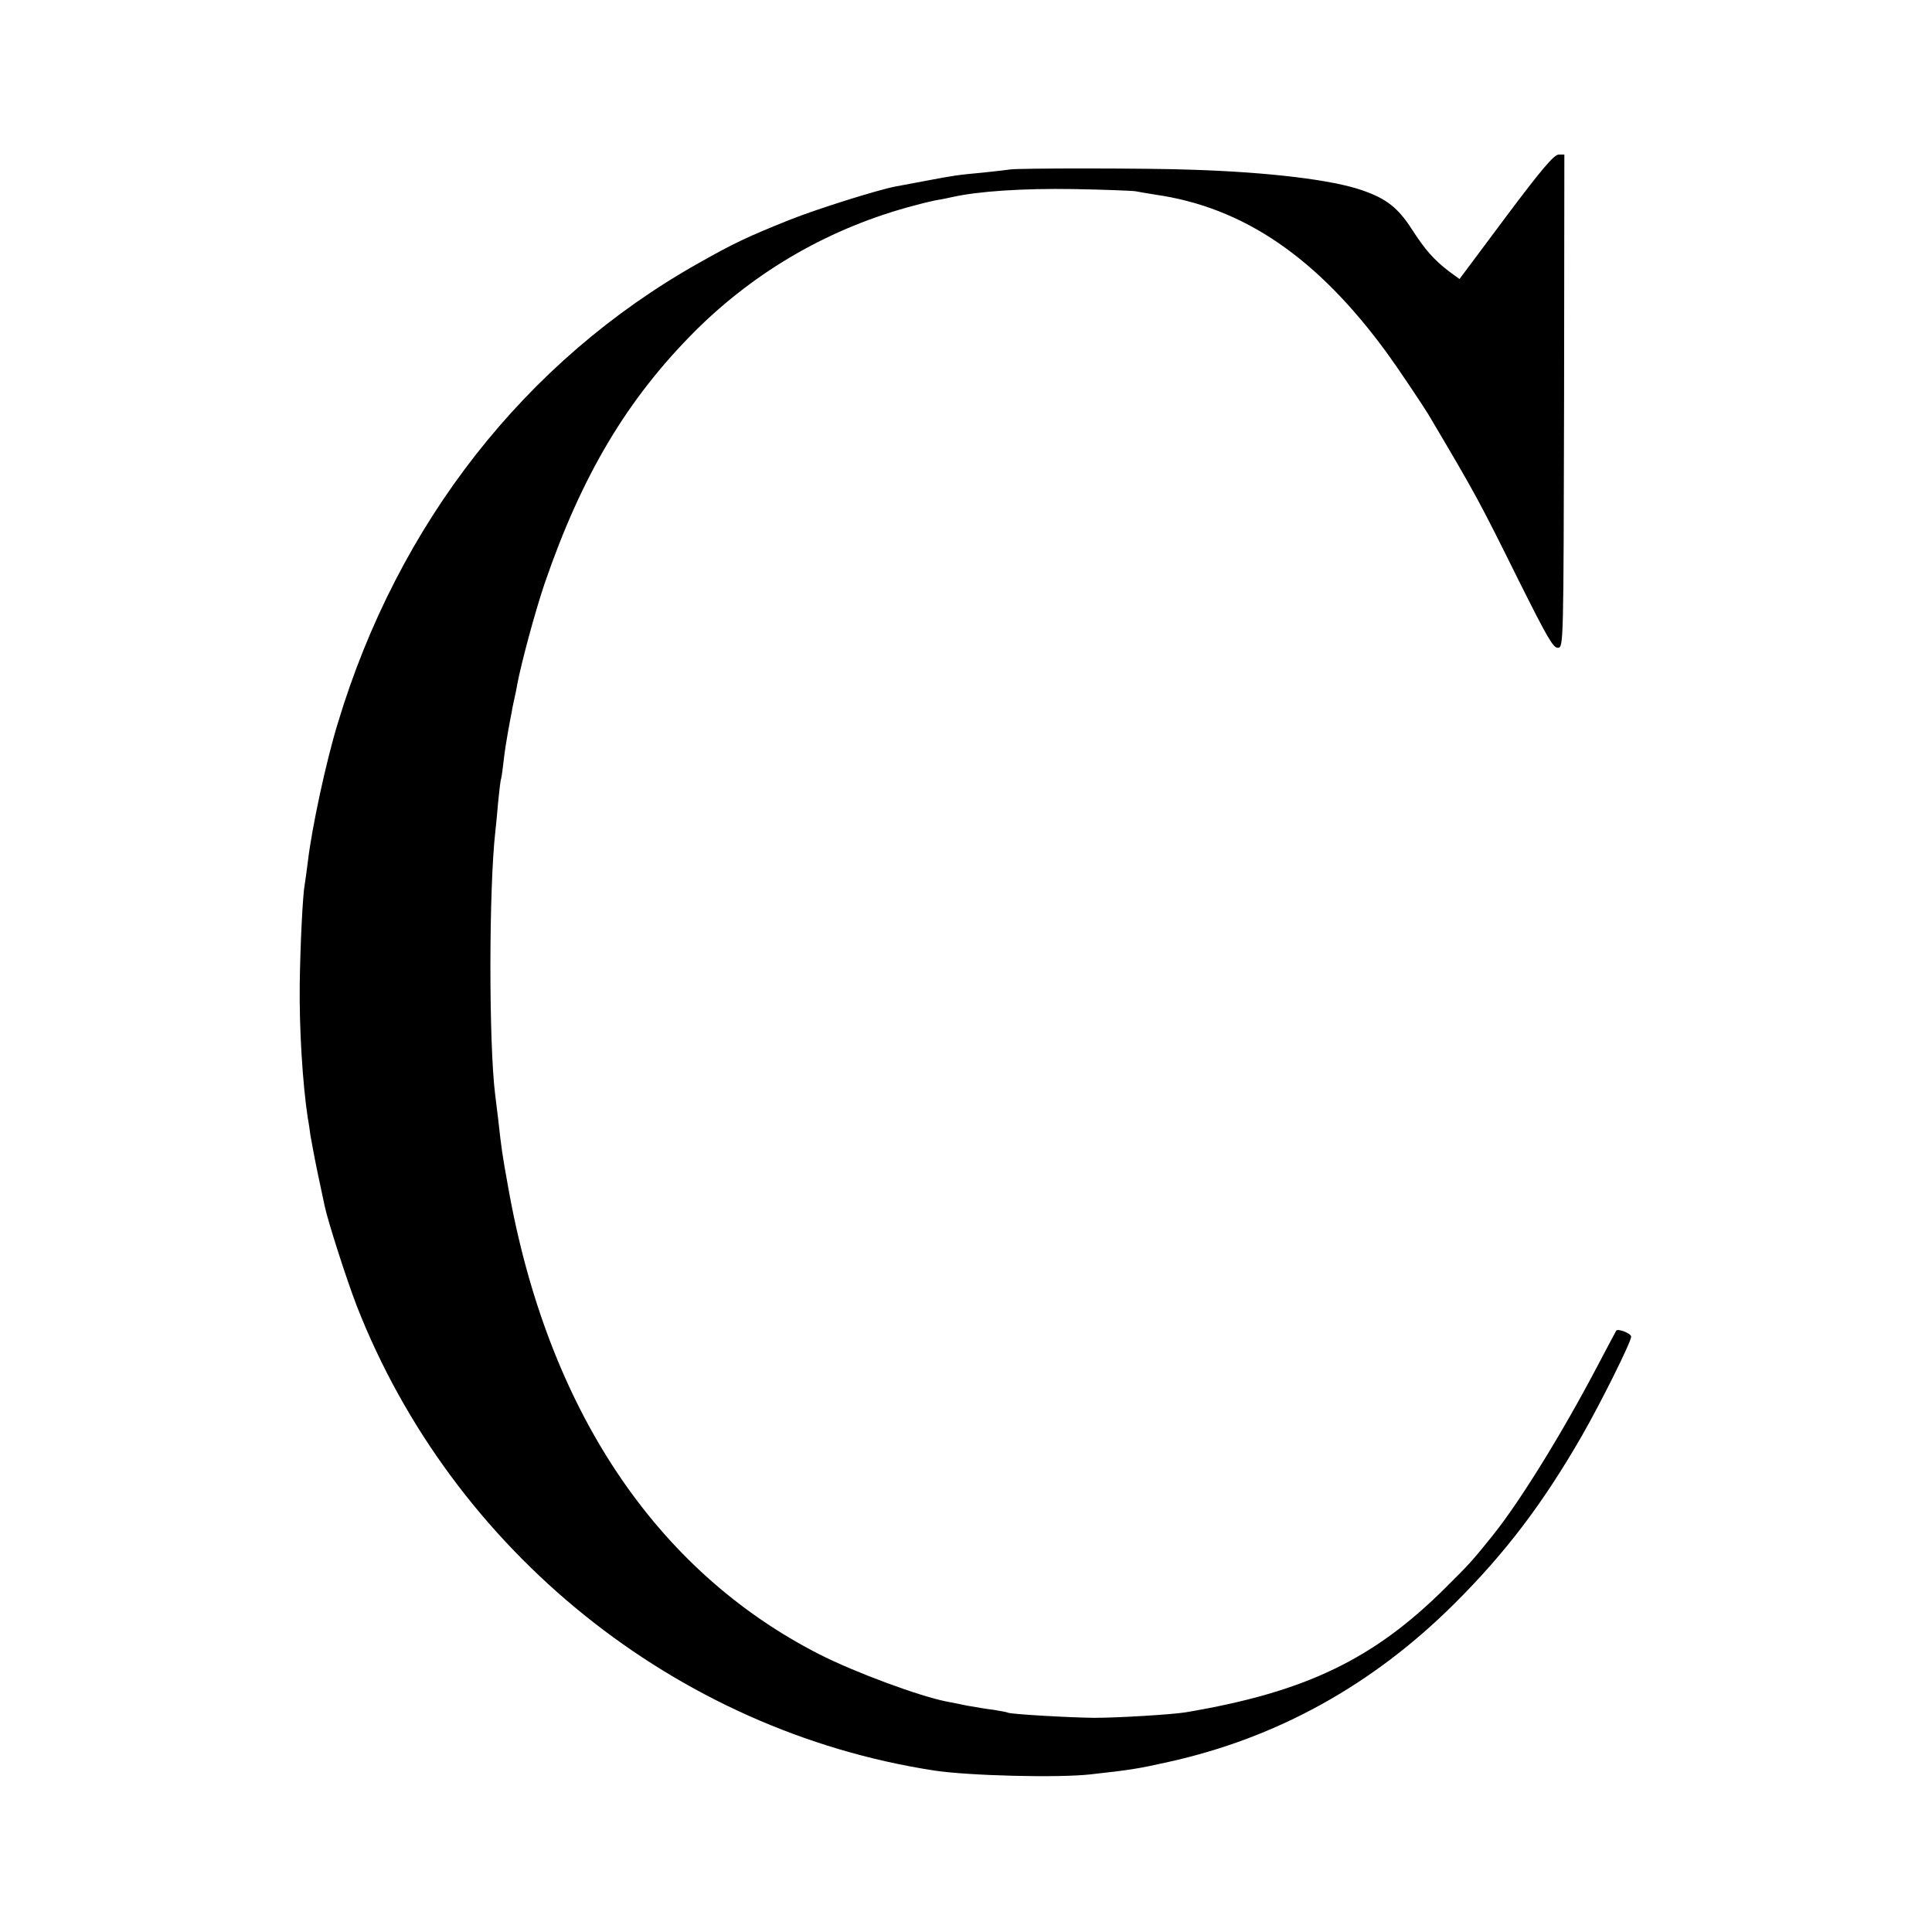
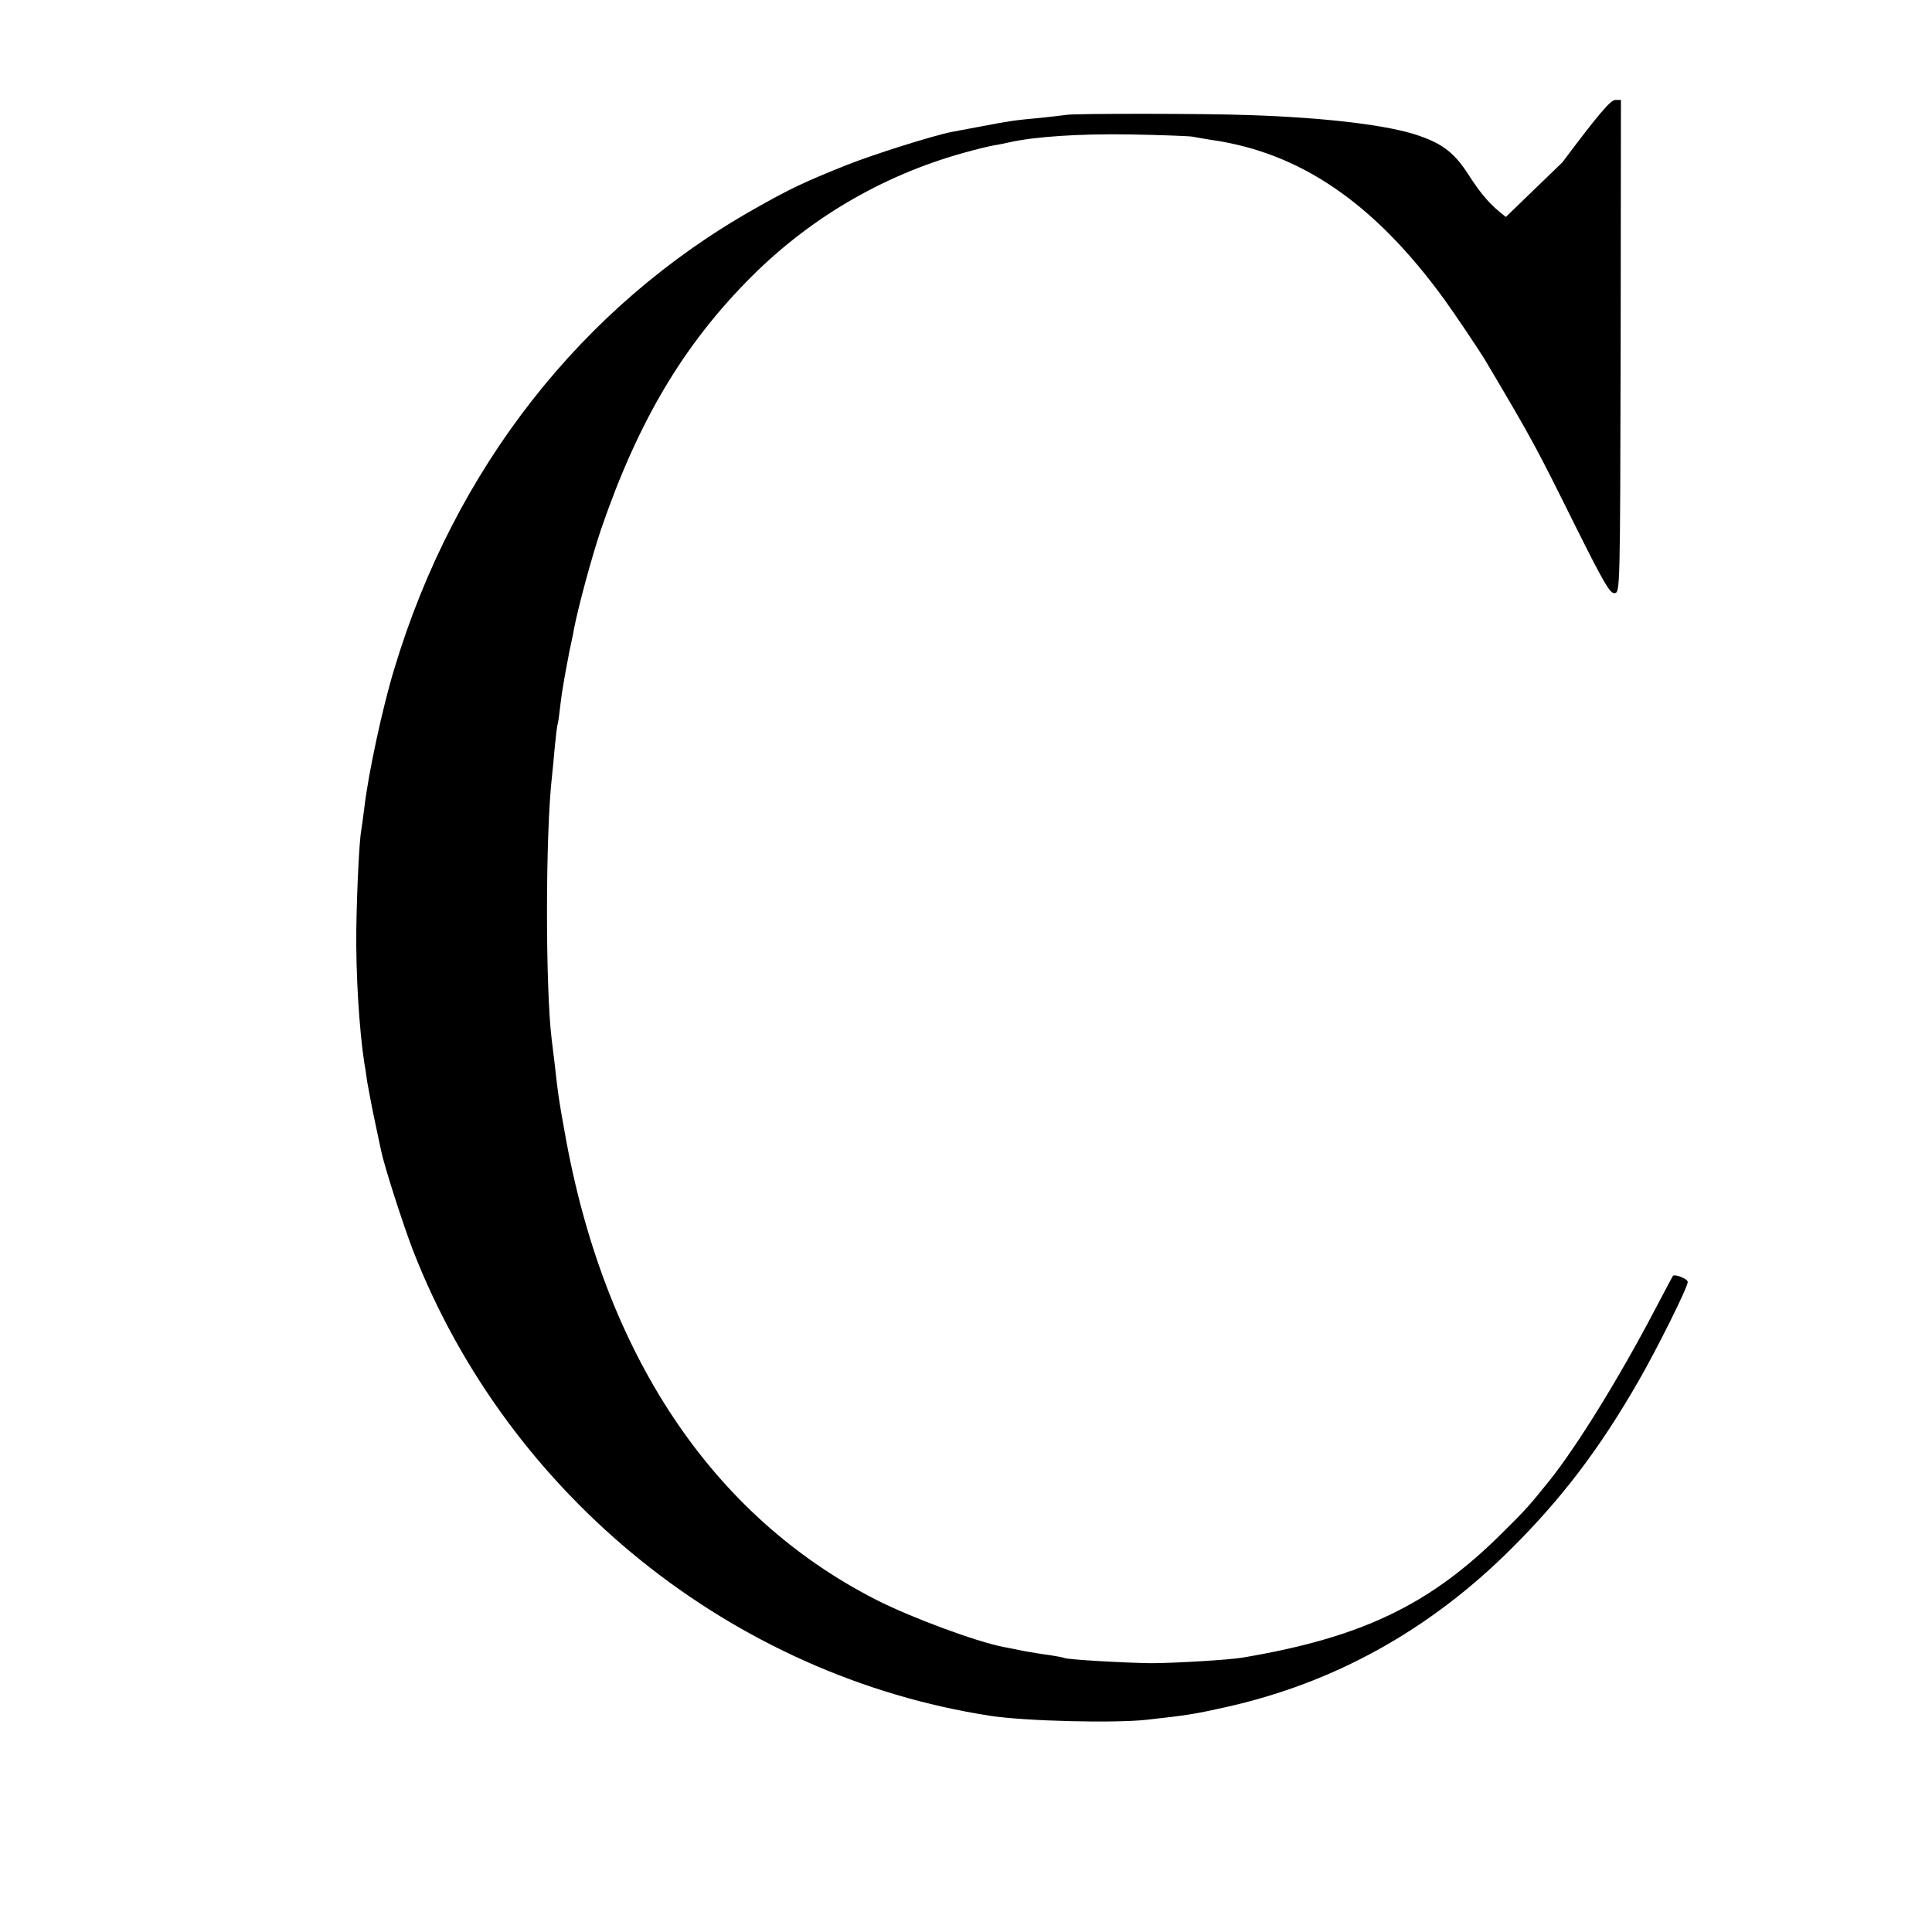
<svg xmlns="http://www.w3.org/2000/svg" version="1.0" width="700pt" height="700pt" viewBox="0 0 700 700" preserveAspectRatio="xMidYMid meet">
  <g transform="translate(0,700) scale(0.1,-0.1)" fill="#000000" stroke="none">
-     <path d="M5456 6214 l-168 -225 -37 27 c-56 43 -87 78 -136 154 -49 76 -91 110 -178 140 -107 38 -337 66 -617 75 -156 6 -629 6 -660 1 -14 -2 -56 -7 -95 -11 -98 -9 -109 -11 -210 -30 -49 -9 -100 -19 -112 -21 -66 -13 -283 -81 -383 -121 -150 -60 -203 -85 -330 -157 -627 -353 -1088 -942 -1306 -1666 -43 -140 -95 -383 -109 -505 -4 -32 -9 -68 -11 -80 -7 -35 -16 -216 -18 -360 -2 -161 10 -358 29 -485 3 -14 7 -43 10 -65 4 -22 15 -83 26 -135 11 -52 22 -105 25 -118 11 -54 79 -266 116 -362 347 -889 1156 -1541 2093 -1685 125 -19 448 -27 565 -14 146 16 176 21 283 45 394 87 741 279 1037 574 184 183 320 362 461 607 68 118 179 341 179 360 0 12 -47 30 -54 22 -1 -2 -33 -61 -69 -130 -126 -240 -278 -486 -376 -609 -73 -91 -87 -107 -171 -190 -262 -262 -510 -381 -944 -454 -48 -8 -245 -20 -331 -20 -91 1 -305 13 -314 19 -4 2 -27 6 -51 10 -25 3 -67 10 -95 15 -27 6 -61 12 -75 15 -98 19 -331 105 -461 171 -594 303 -986 890 -1128 1694 -21 116 -24 136 -36 245 -4 33 -9 74 -11 90 -23 184 -23 746 1 955 2 19 7 67 10 105 4 39 8 77 11 85 2 8 6 38 9 65 3 28 10 73 15 100 5 28 11 61 14 75 2 14 7 36 10 50 3 14 8 36 10 50 16 83 64 261 99 365 135 393 299 669 546 916 221 220 493 376 796 455 33 9 71 18 85 20 14 2 36 7 50 10 93 21 255 32 440 29 113 -2 214 -6 225 -8 11 -2 43 -8 70 -12 321 -46 588 -228 841 -575 38 -52 127 -185 149 -221 176 -297 184 -313 327 -601 103 -206 126 -247 143 -245 20 2 20 10 22 895 l1 892 -21 0 c-17 -1 -63 -55 -191 -226z" />
+     <path d="M5456 6214 c-56 43 -87 78 -136 154 -49 76 -91 110 -178 140 -107 38 -337 66 -617 75 -156 6 -629 6 -660 1 -14 -2 -56 -7 -95 -11 -98 -9 -109 -11 -210 -30 -49 -9 -100 -19 -112 -21 -66 -13 -283 -81 -383 -121 -150 -60 -203 -85 -330 -157 -627 -353 -1088 -942 -1306 -1666 -43 -140 -95 -383 -109 -505 -4 -32 -9 -68 -11 -80 -7 -35 -16 -216 -18 -360 -2 -161 10 -358 29 -485 3 -14 7 -43 10 -65 4 -22 15 -83 26 -135 11 -52 22 -105 25 -118 11 -54 79 -266 116 -362 347 -889 1156 -1541 2093 -1685 125 -19 448 -27 565 -14 146 16 176 21 283 45 394 87 741 279 1037 574 184 183 320 362 461 607 68 118 179 341 179 360 0 12 -47 30 -54 22 -1 -2 -33 -61 -69 -130 -126 -240 -278 -486 -376 -609 -73 -91 -87 -107 -171 -190 -262 -262 -510 -381 -944 -454 -48 -8 -245 -20 -331 -20 -91 1 -305 13 -314 19 -4 2 -27 6 -51 10 -25 3 -67 10 -95 15 -27 6 -61 12 -75 15 -98 19 -331 105 -461 171 -594 303 -986 890 -1128 1694 -21 116 -24 136 -36 245 -4 33 -9 74 -11 90 -23 184 -23 746 1 955 2 19 7 67 10 105 4 39 8 77 11 85 2 8 6 38 9 65 3 28 10 73 15 100 5 28 11 61 14 75 2 14 7 36 10 50 3 14 8 36 10 50 16 83 64 261 99 365 135 393 299 669 546 916 221 220 493 376 796 455 33 9 71 18 85 20 14 2 36 7 50 10 93 21 255 32 440 29 113 -2 214 -6 225 -8 11 -2 43 -8 70 -12 321 -46 588 -228 841 -575 38 -52 127 -185 149 -221 176 -297 184 -313 327 -601 103 -206 126 -247 143 -245 20 2 20 10 22 895 l1 892 -21 0 c-17 -1 -63 -55 -191 -226z" />
  </g>
</svg>